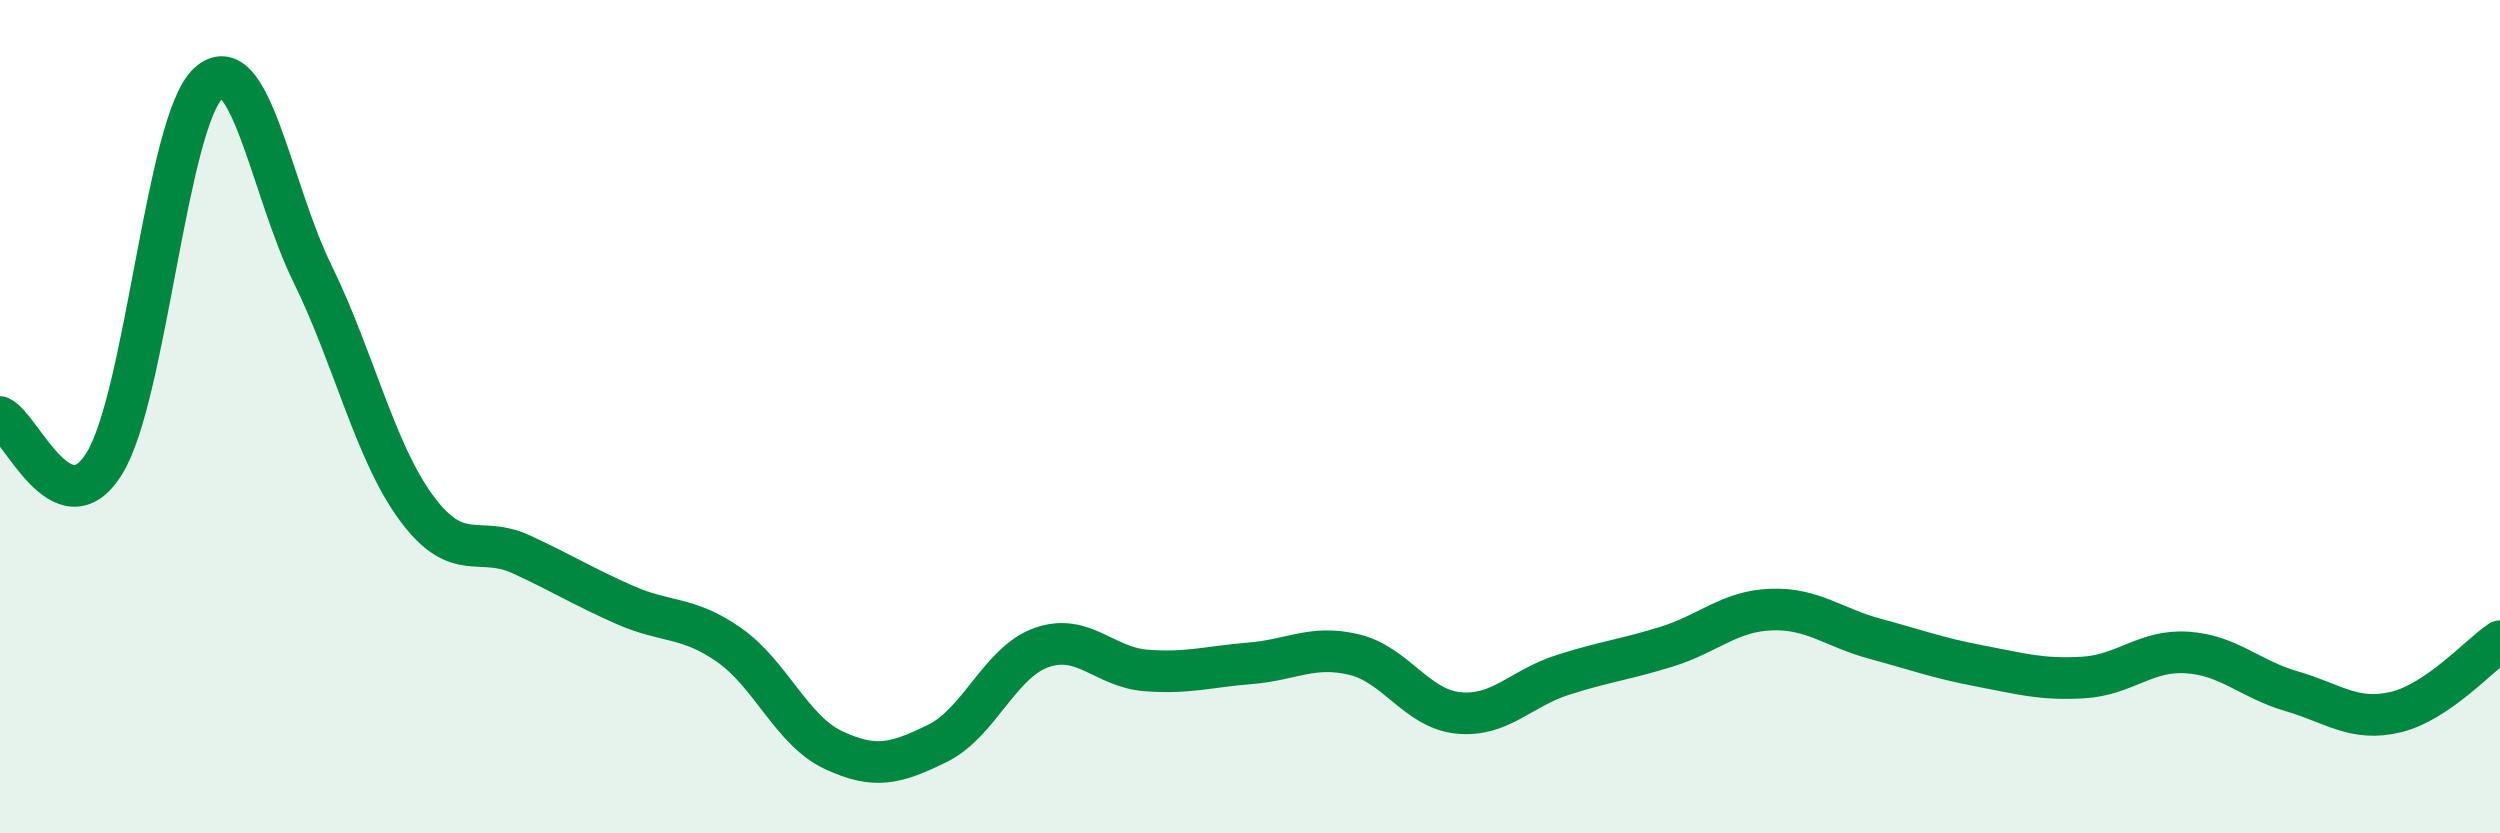
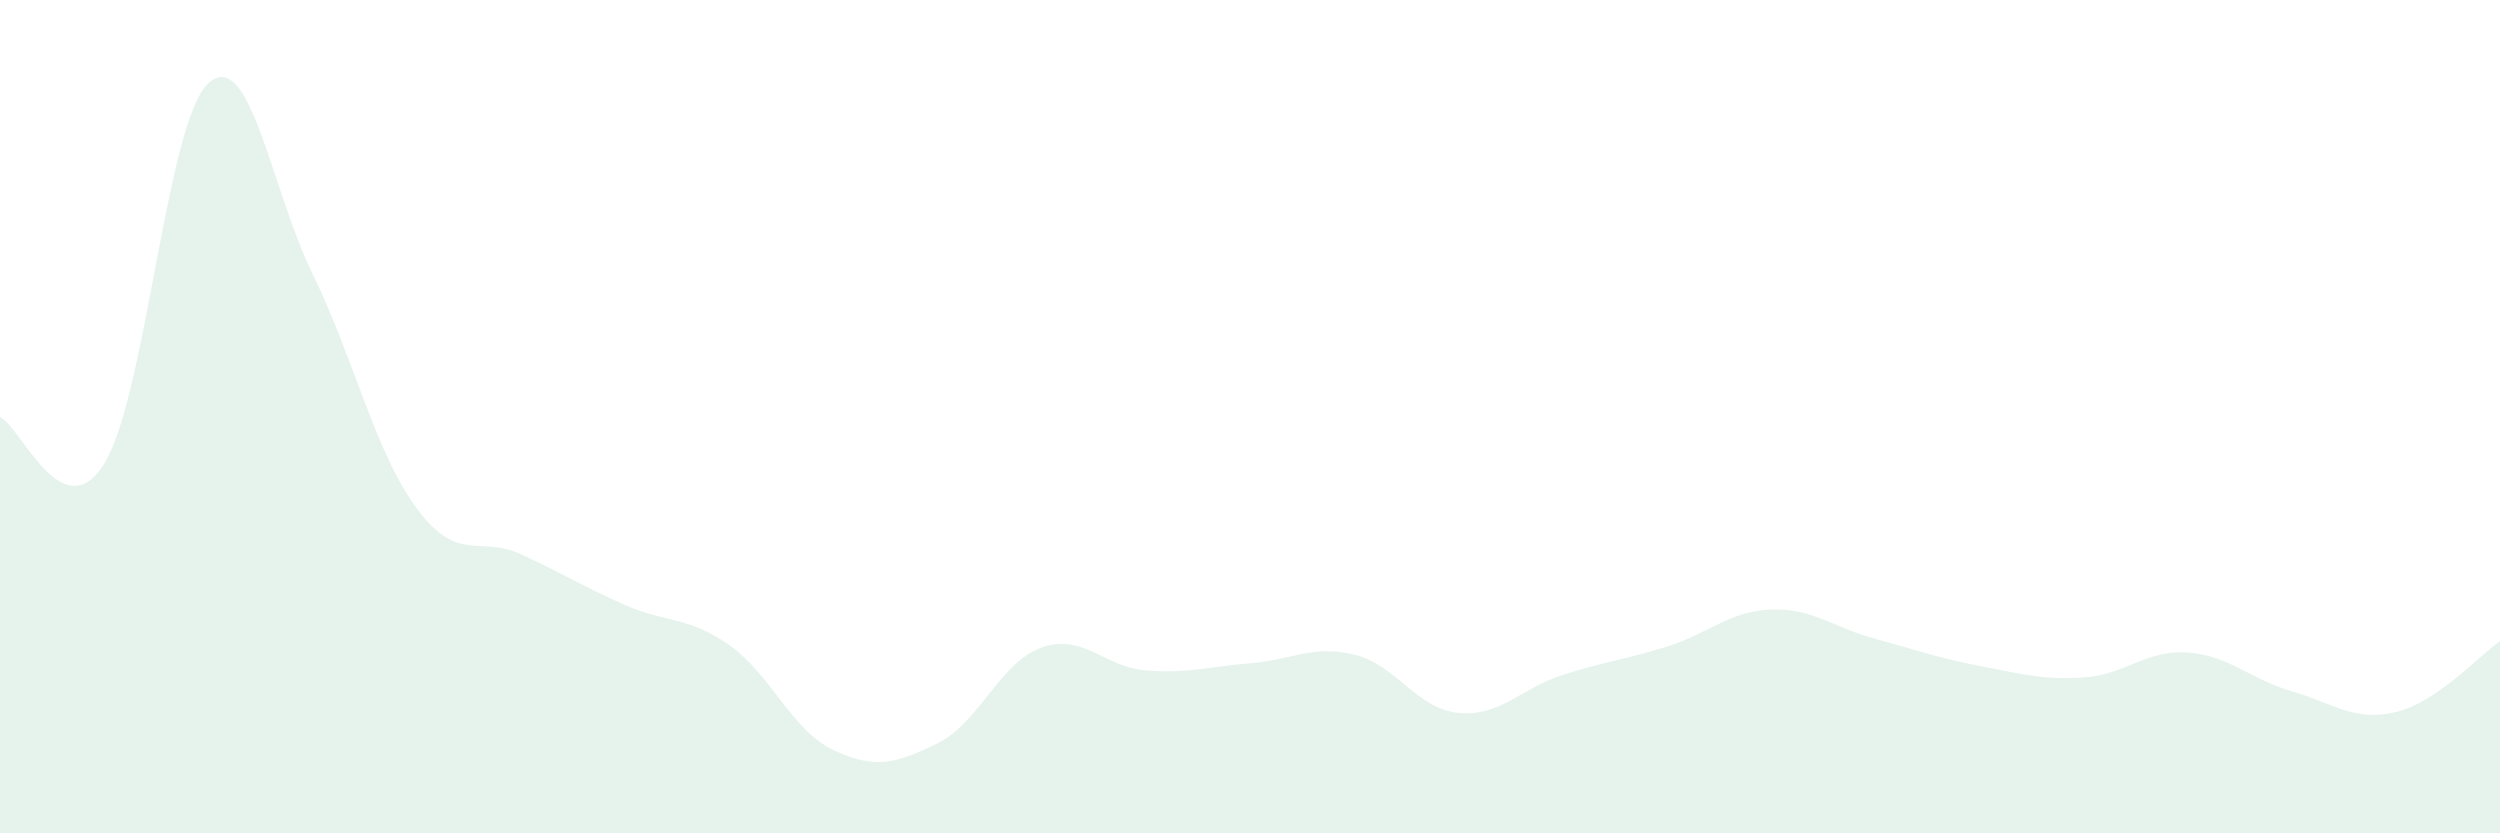
<svg xmlns="http://www.w3.org/2000/svg" width="60" height="20" viewBox="0 0 60 20">
  <path d="M 0,10.01 C 0.5,10.23 1.5,12.73 2.5,11.13 C 3.5,9.53 4,2.91 5,2 C 6,1.09 6.5,4.53 7.5,6.57 C 8.5,8.61 9,10.85 10,12.2 C 11,13.55 11.5,12.84 12.5,13.3 C 13.5,13.76 14,14.08 15,14.52 C 16,14.96 16.5,14.78 17.5,15.48 C 18.5,16.18 19,17.53 20,18 C 21,18.47 21.5,18.33 22.5,17.84 C 23.5,17.35 24,15.89 25,15.54 C 26,15.19 26.5,16.01 27.5,16.09 C 28.5,16.17 29,16 30,15.92 C 31,15.84 31.5,15.47 32.5,15.71 C 33.5,15.95 34,17.01 35,17.11 C 36,17.21 36.5,16.52 37.5,16.2 C 38.5,15.88 39,15.83 40,15.52 C 41,15.21 41.5,14.67 42.5,14.63 C 43.5,14.59 44,15.06 45,15.33 C 46,15.6 46.5,15.79 47.5,15.98 C 48.5,16.17 49,16.32 50,16.26 C 51,16.2 51.5,15.59 52.5,15.66 C 53.5,15.73 54,16.3 55,16.59 C 56,16.88 56.5,17.33 57.5,17.09 C 58.5,16.85 59.5,15.73 60,15.39L60 20L0 20Z" fill="#008740" opacity="0.1" stroke-linecap="round" stroke-linejoin="round" />
-   <path d="M 0,10.01 C 0.5,10.23 1.5,12.73 2.5,11.13 C 3.5,9.53 4,2.91 5,2 C 6,1.09 6.5,4.53 7.5,6.57 C 8.5,8.61 9,10.85 10,12.2 C 11,13.55 11.5,12.84 12.5,13.3 C 13.5,13.76 14,14.08 15,14.52 C 16,14.96 16.5,14.78 17.5,15.48 C 18.5,16.18 19,17.53 20,18 C 21,18.47 21.5,18.33 22.5,17.84 C 23.5,17.35 24,15.89 25,15.54 C 26,15.19 26.5,16.01 27.5,16.09 C 28.5,16.17 29,16 30,15.92 C 31,15.84 31.5,15.47 32.5,15.71 C 33.5,15.95 34,17.01 35,17.11 C 36,17.21 36.5,16.52 37.5,16.2 C 38.5,15.88 39,15.83 40,15.52 C 41,15.21 41.5,14.67 42.5,14.63 C 43.5,14.59 44,15.06 45,15.33 C 46,15.6 46.5,15.79 47.5,15.98 C 48.5,16.17 49,16.32 50,16.26 C 51,16.2 51.5,15.59 52.5,15.66 C 53.5,15.73 54,16.3 55,16.59 C 56,16.88 56.5,17.33 57.5,17.09 C 58.5,16.85 59.5,15.73 60,15.39" stroke="#008740" stroke-width="1" fill="none" stroke-linecap="round" stroke-linejoin="round" />
</svg>